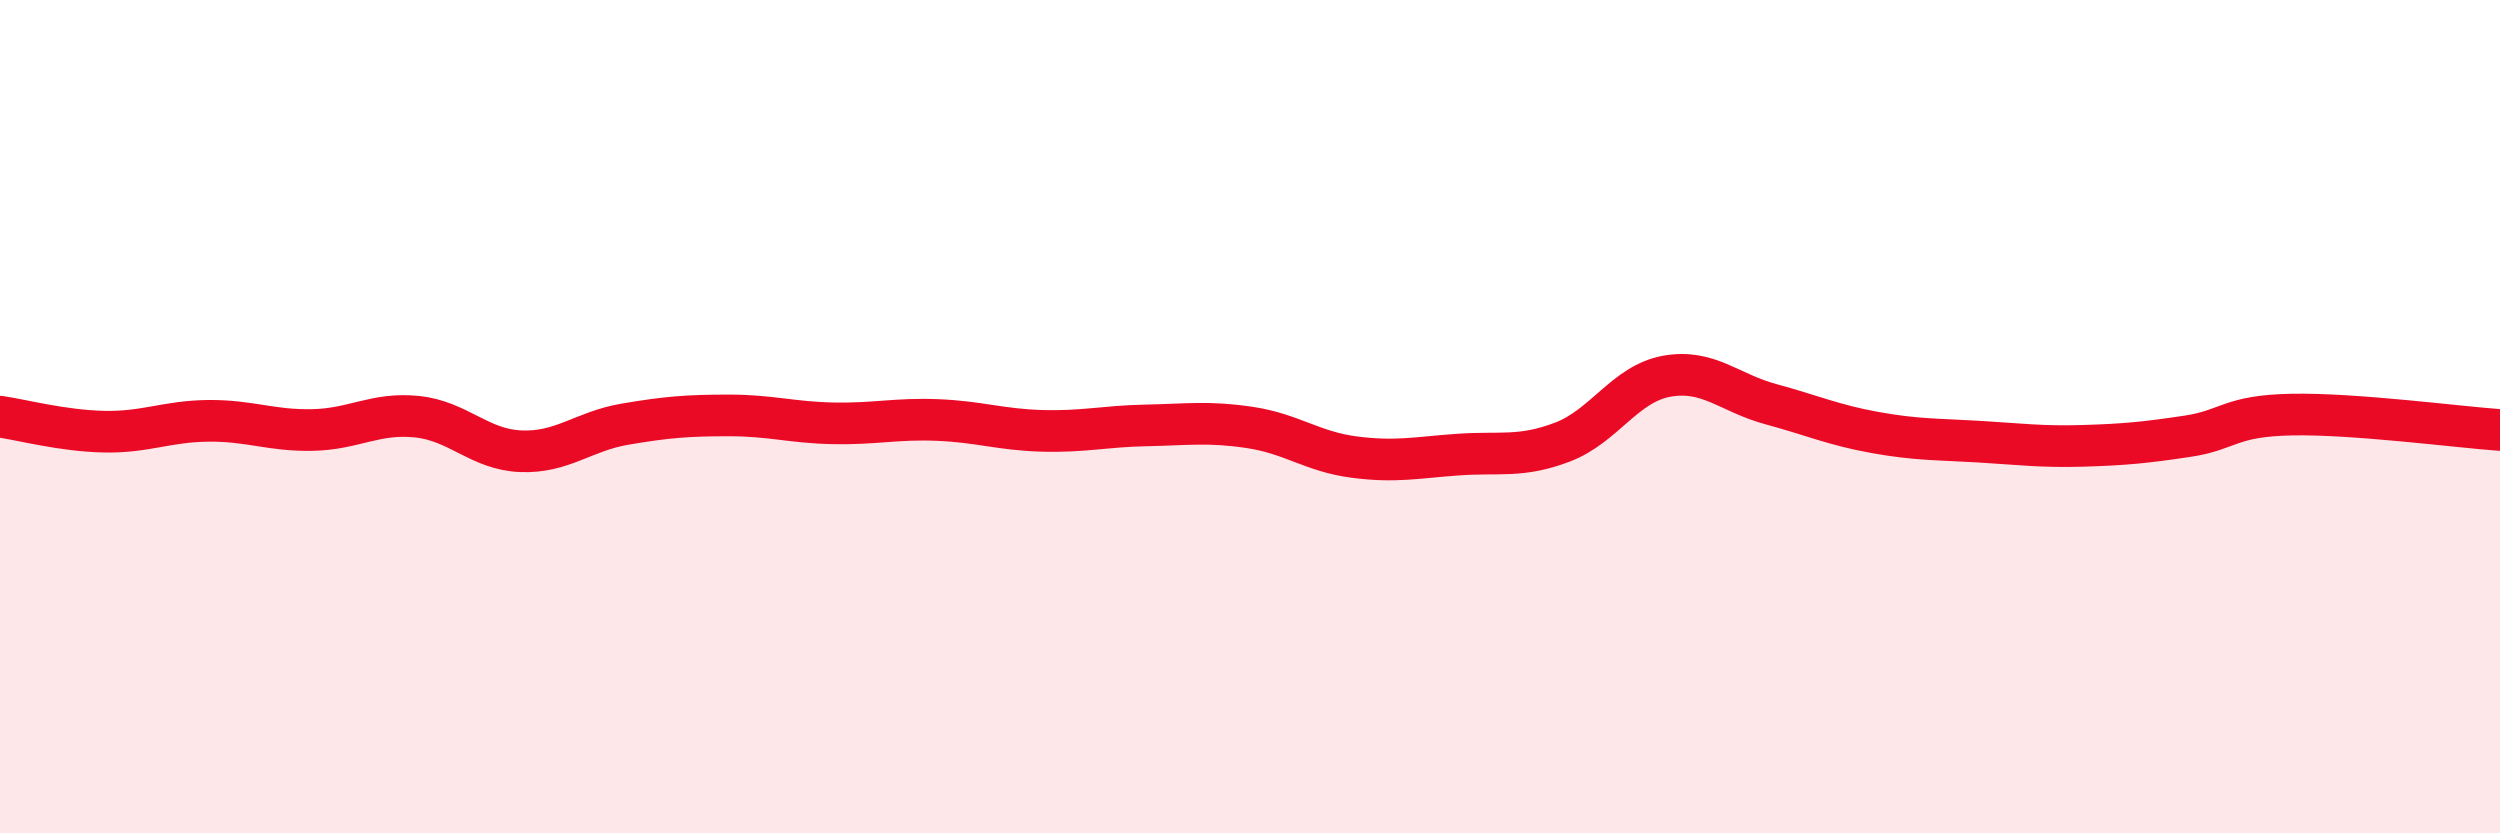
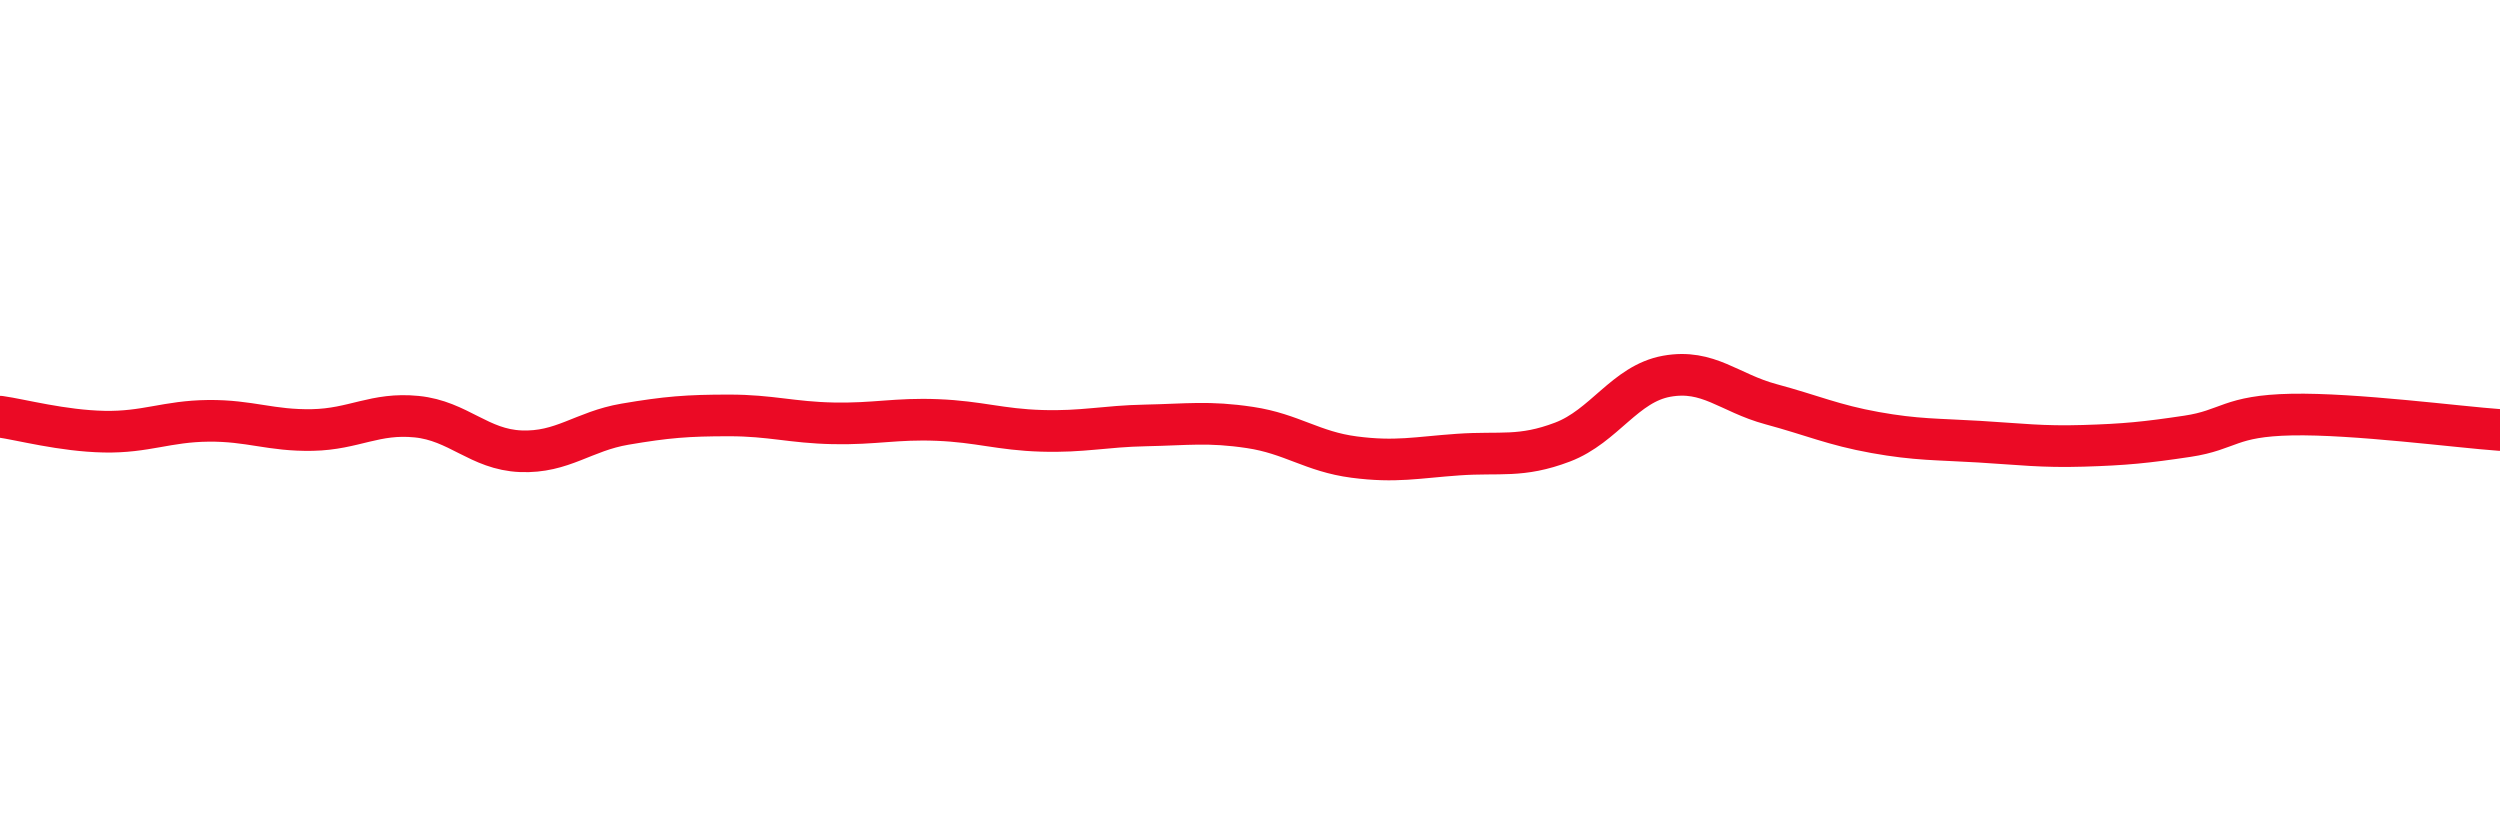
<svg xmlns="http://www.w3.org/2000/svg" width="60" height="20" viewBox="0 0 60 20">
-   <path d="M 0,10 C 0.5,10.07 1.5,10.34 2.5,10.36 C 3.5,10.38 4,10.11 5,10.1 C 6,10.09 6.5,10.34 7.5,10.32 C 8.5,10.3 9,9.9 10,10 C 11,10.1 11.5,10.79 12.5,10.83 C 13.5,10.87 14,10.35 15,10.18 C 16,10.01 16.5,9.97 17.5,9.97 C 18.5,9.97 19,10.14 20,10.16 C 21,10.18 21.5,10.04 22.5,10.08 C 23.5,10.12 24,10.31 25,10.34 C 26,10.37 26.5,10.23 27.5,10.21 C 28.5,10.19 29,10.11 30,10.26 C 31,10.41 31.5,10.84 32.5,10.97 C 33.5,11.1 34,10.98 35,10.91 C 36,10.84 36.5,10.99 37.5,10.61 C 38.5,10.23 39,9.21 40,9.03 C 41,8.85 41.5,9.43 42.5,9.7 C 43.5,9.97 44,10.2 45,10.38 C 46,10.56 46.5,10.54 47.5,10.6 C 48.5,10.66 49,10.73 50,10.7 C 51,10.67 51.5,10.62 52.5,10.47 C 53.5,10.32 53.5,9.98 55,9.95 C 56.5,9.92 59,10.25 60,10.32L60 20L0 20Z" fill="#EB0A25" opacity="0.1" stroke-linecap="round" stroke-linejoin="round" />
  <path d="M 0,10 C 0.5,10.07 1.5,10.34 2.5,10.36 C 3.5,10.38 4,10.11 5,10.1 C 6,10.09 6.5,10.34 7.5,10.32 C 8.5,10.3 9,9.9 10,10 C 11,10.1 11.5,10.79 12.5,10.83 C 13.5,10.87 14,10.35 15,10.18 C 16,10.01 16.5,9.97 17.5,9.97 C 18.5,9.97 19,10.14 20,10.16 C 21,10.18 21.5,10.04 22.5,10.08 C 23.5,10.12 24,10.31 25,10.34 C 26,10.37 26.5,10.23 27.5,10.21 C 28.5,10.19 29,10.11 30,10.26 C 31,10.41 31.5,10.84 32.5,10.97 C 33.5,11.1 34,10.98 35,10.91 C 36,10.84 36.5,10.99 37.5,10.61 C 38.5,10.23 39,9.21 40,9.03 C 41,8.85 41.5,9.43 42.5,9.7 C 43.5,9.97 44,10.2 45,10.38 C 46,10.56 46.5,10.54 47.5,10.6 C 48.5,10.66 49,10.73 50,10.7 C 51,10.67 51.5,10.62 52.5,10.47 C 53.5,10.32 53.5,9.98 55,9.95 C 56.5,9.92 59,10.25 60,10.32" stroke="#EB0A25" stroke-width="1" fill="none" stroke-linecap="round" stroke-linejoin="round" />
</svg>